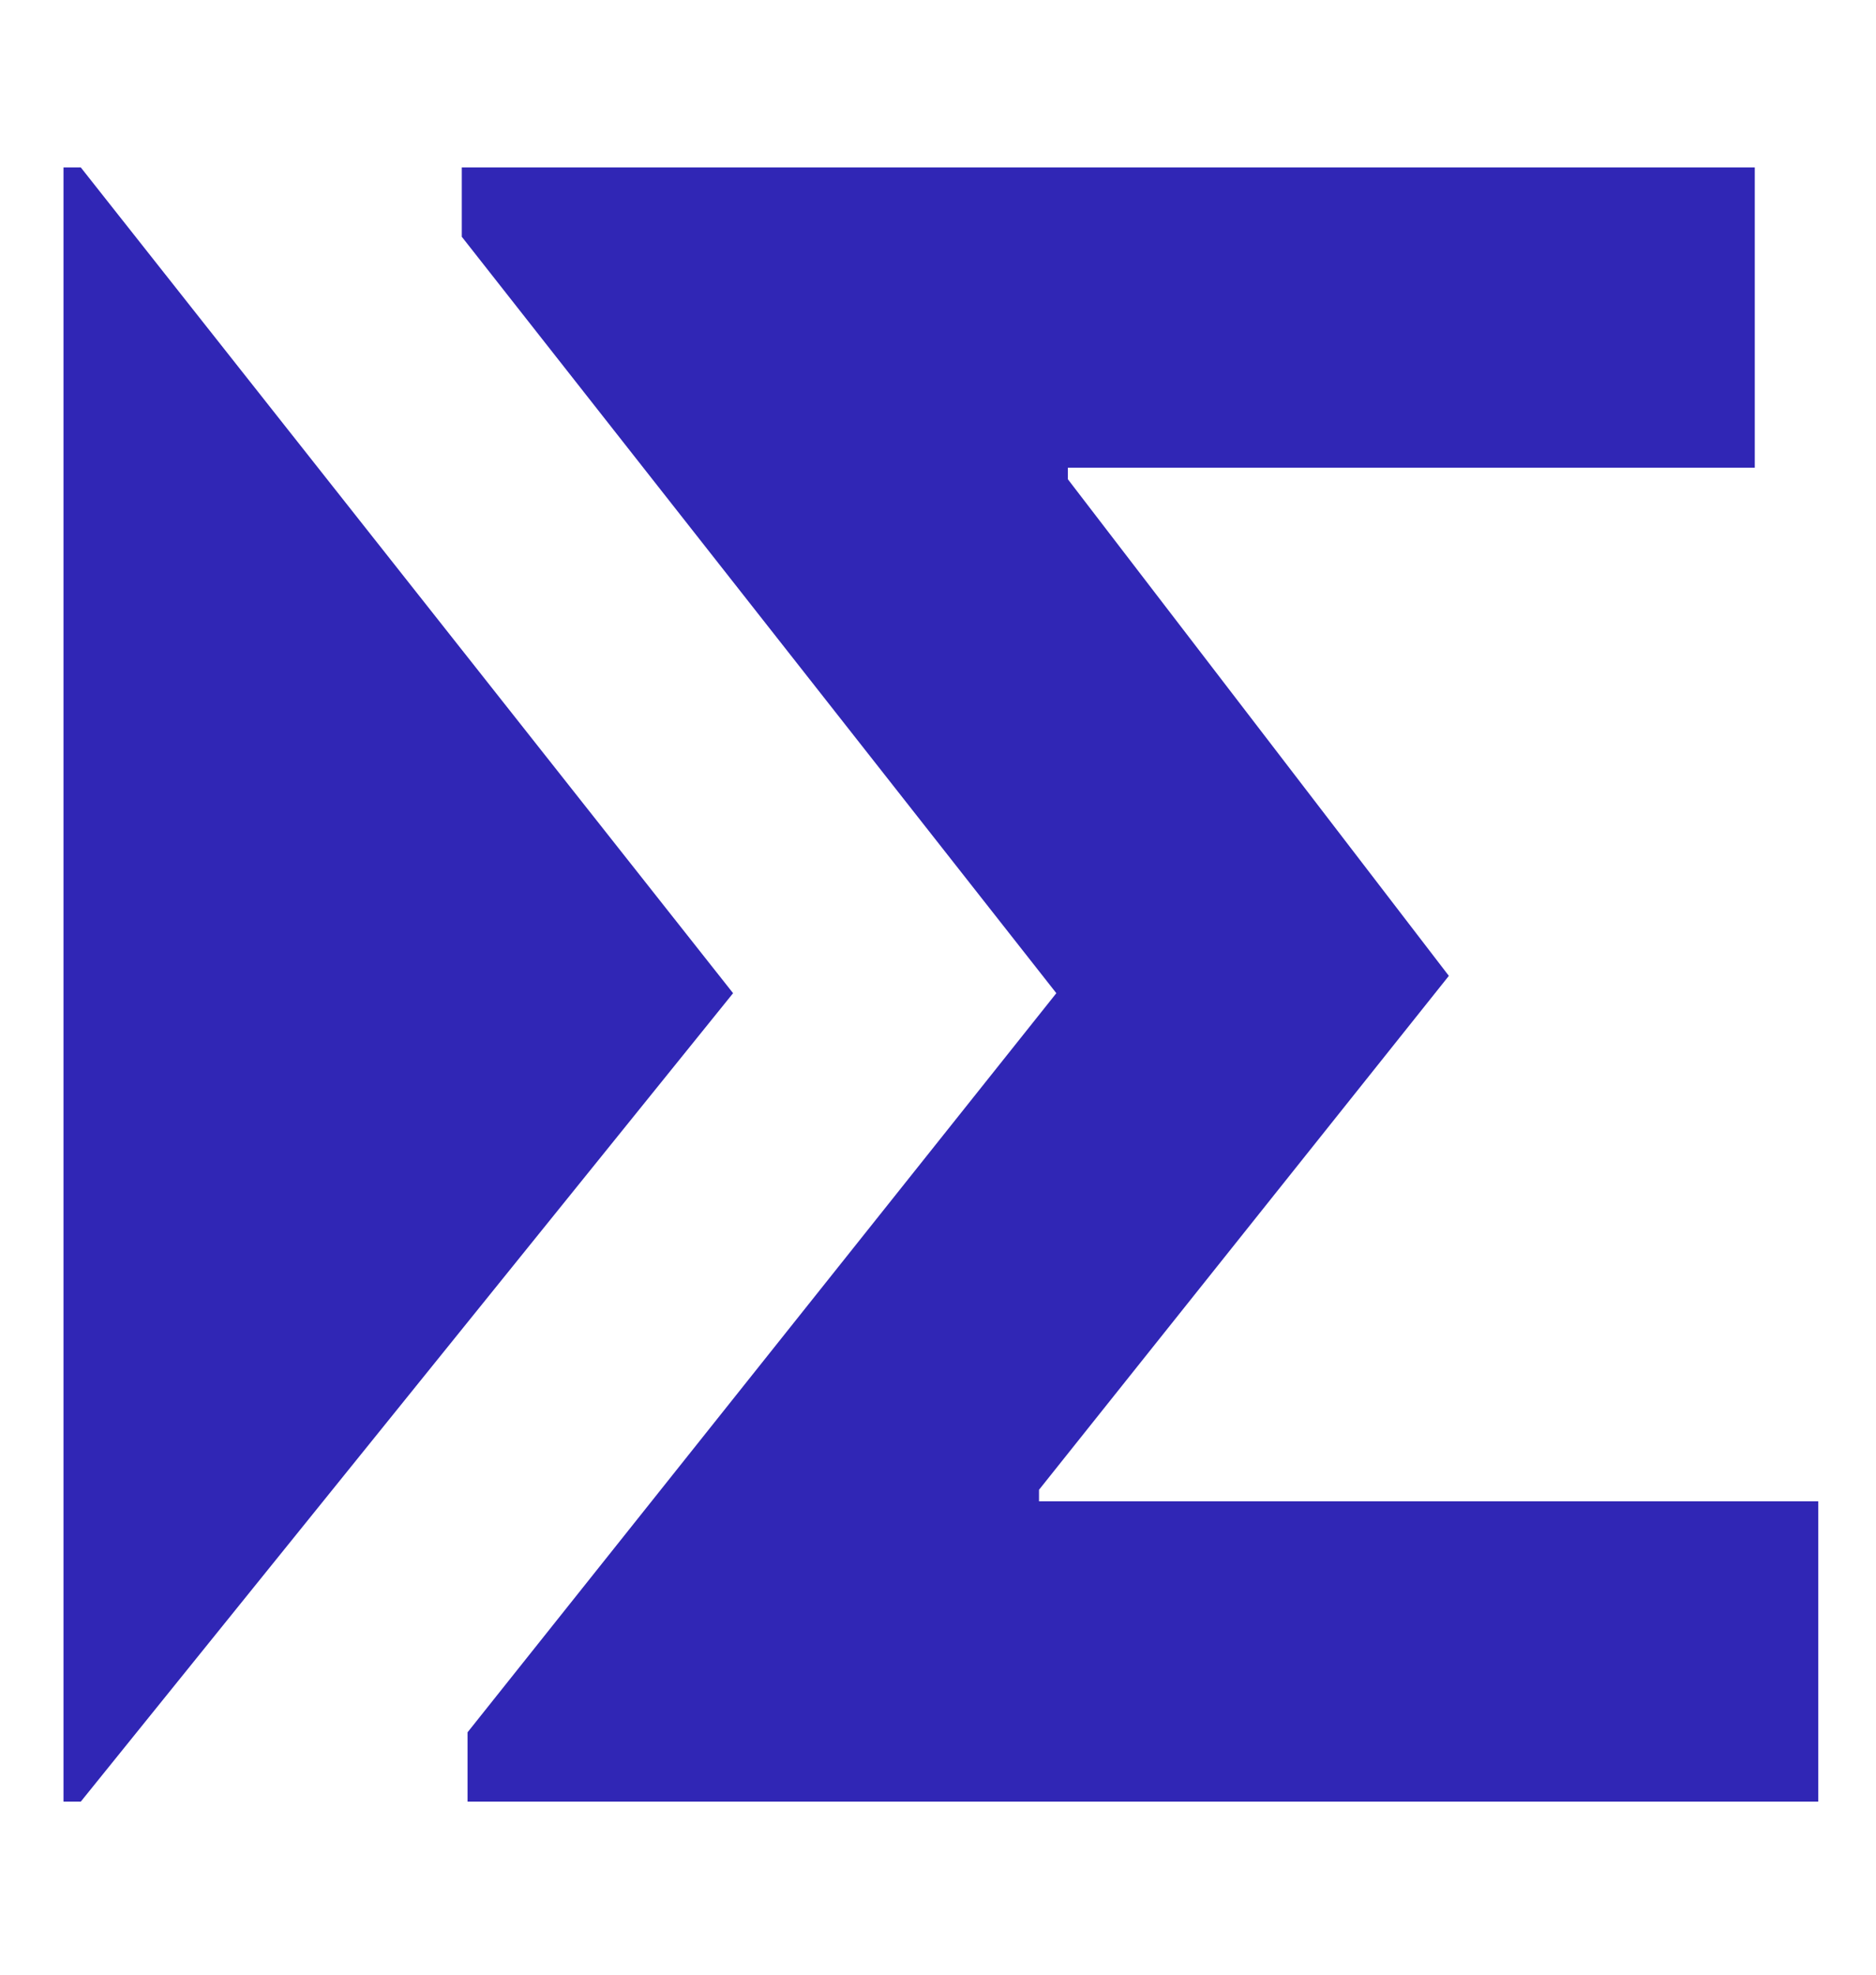
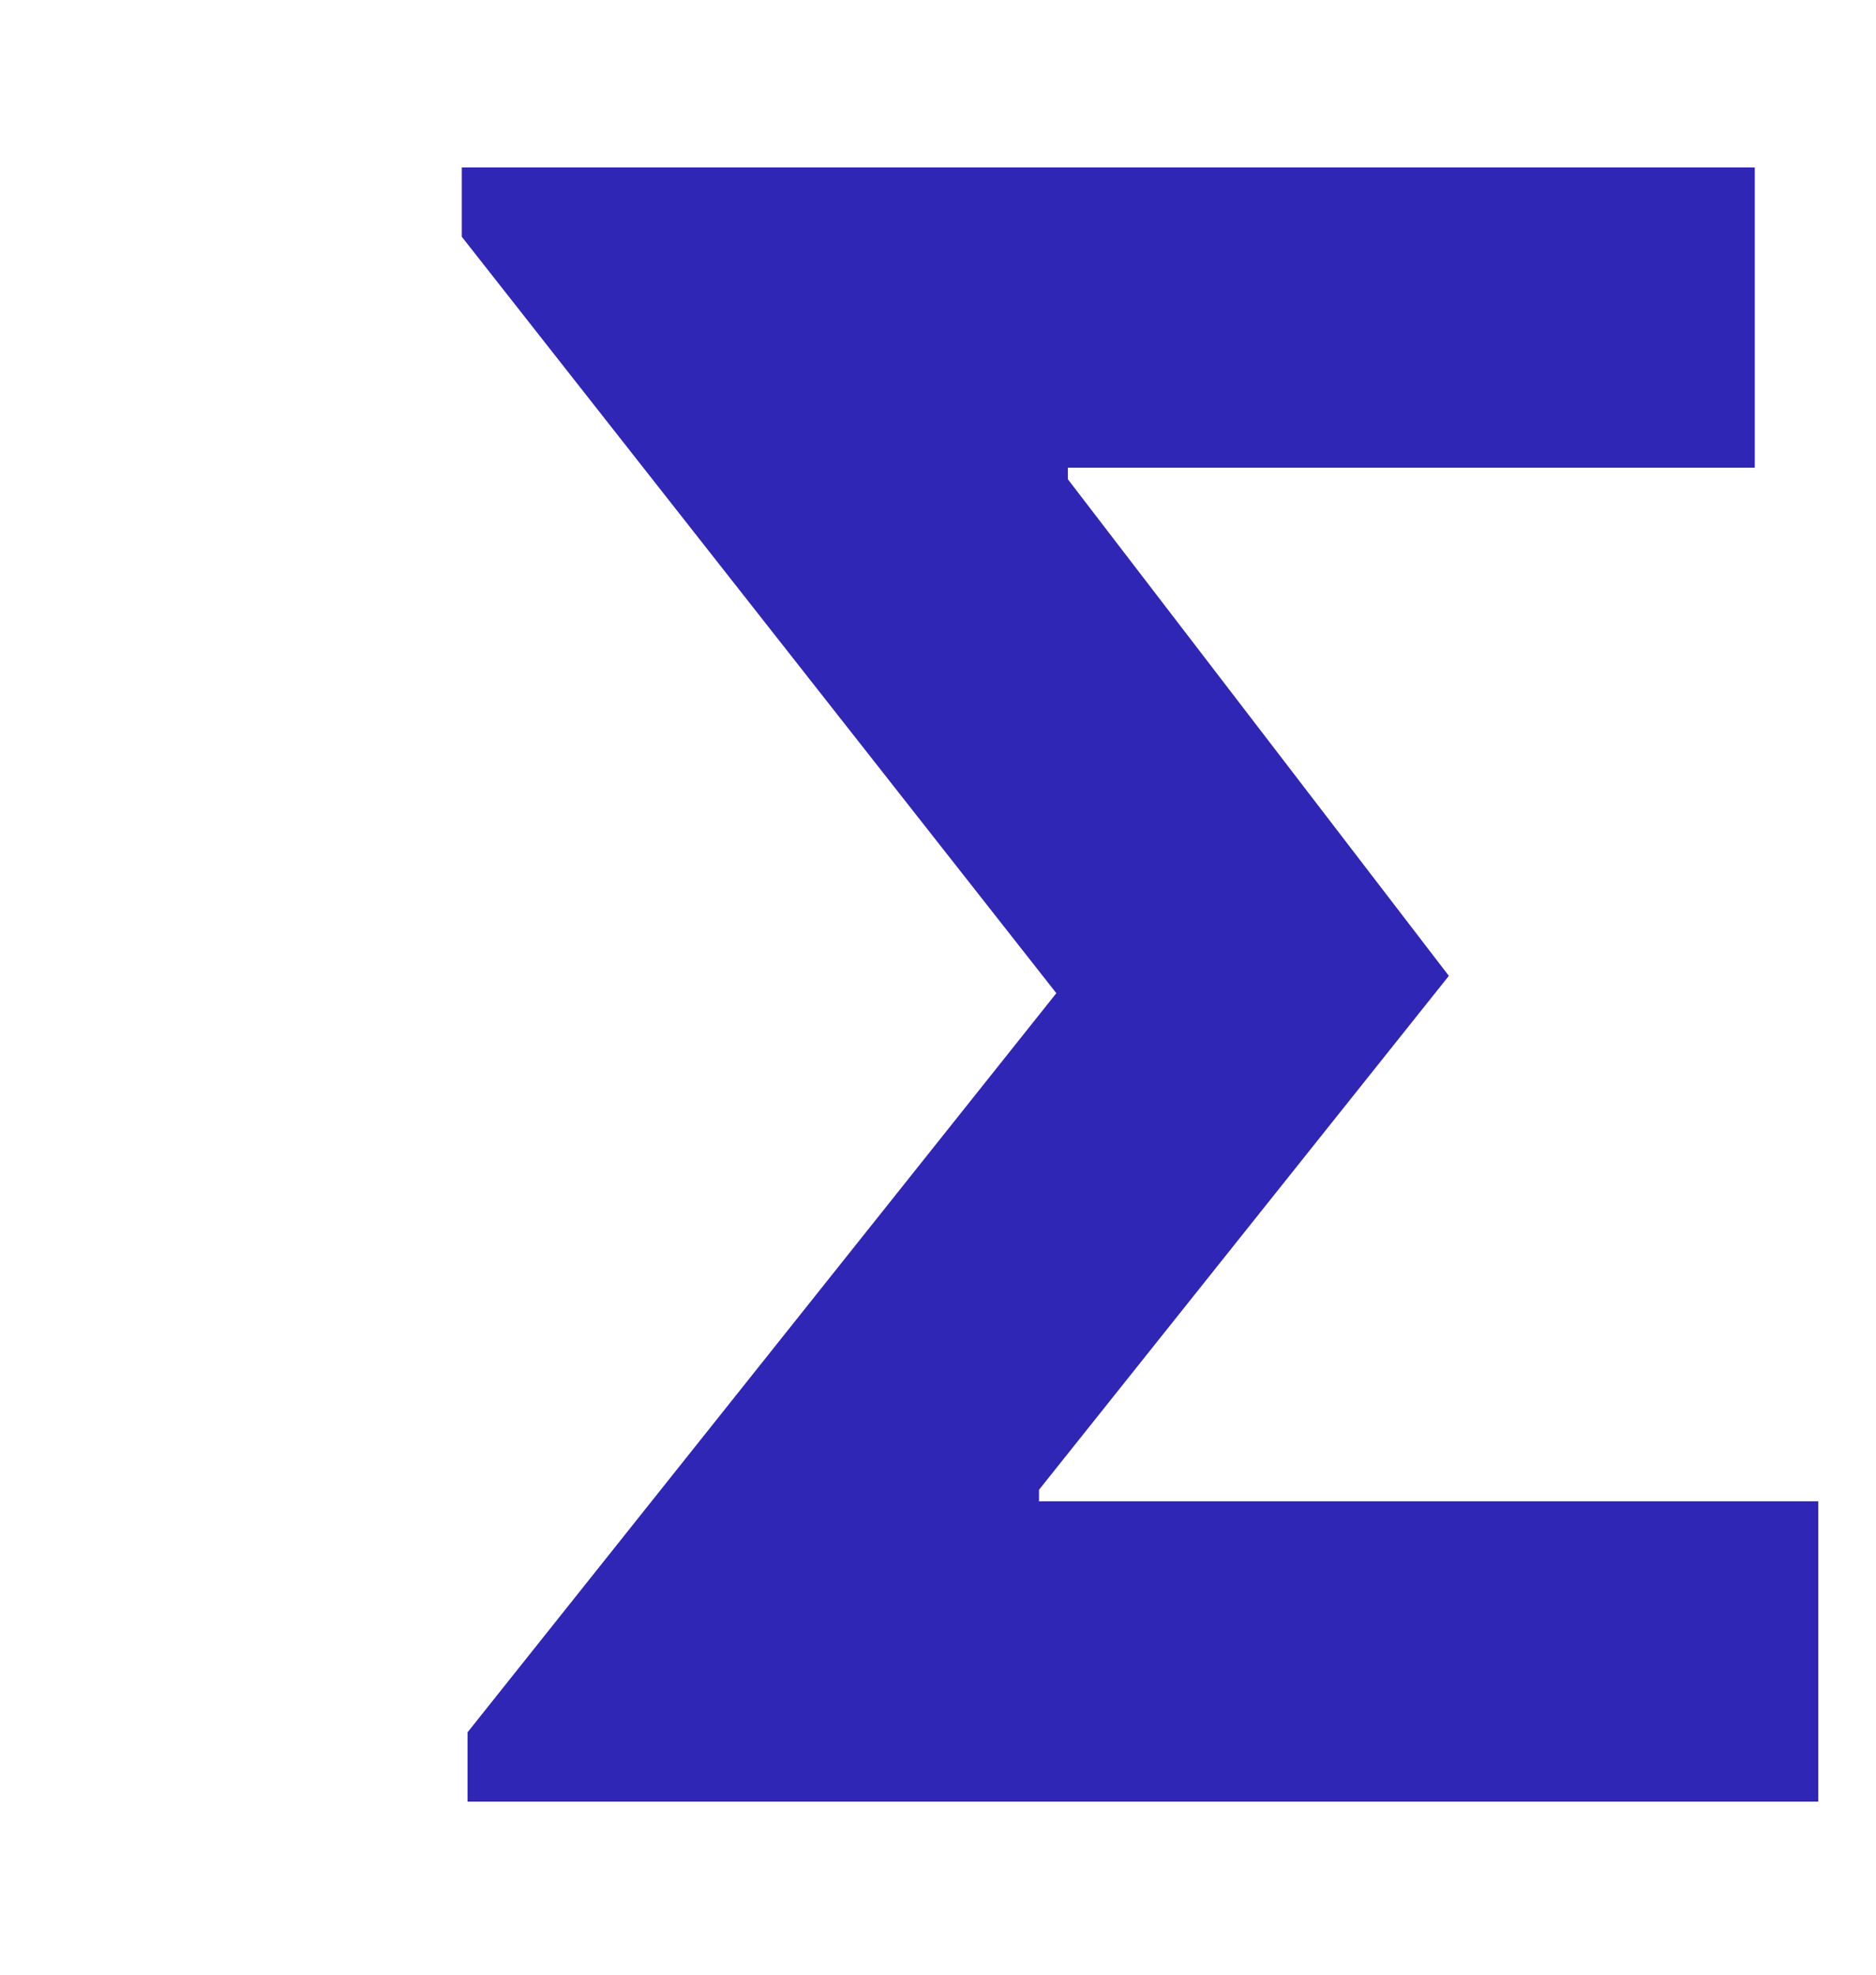
<svg xmlns="http://www.w3.org/2000/svg" id="Ebene_1" x="0px" y="0px" viewBox="0 0 32.5 34.2" style="enable-background:new 0 0 32.5 34.2;" xml:space="preserve">
  <style type="text/css"> .st0{fill:#3026B5;} </style>
  <g>
-     <polygon class="st0" points="1.4,2.9 1.1,2.9 1.1,31.2 1.4,31.2 12.7,17.2 " />
    <polygon class="st0" points="18,26 18,25.8 25.1,16.9 18.5,8.3 18.5,8.1 30.4,8.1 30.4,2.9 10.3,2.9 8,2.9 8,4.1 18.3,17.2 8.1,30 8.1,31.2 9.9,31.2 31.5,31.2 31.5,26 " />
  </g>
</svg>